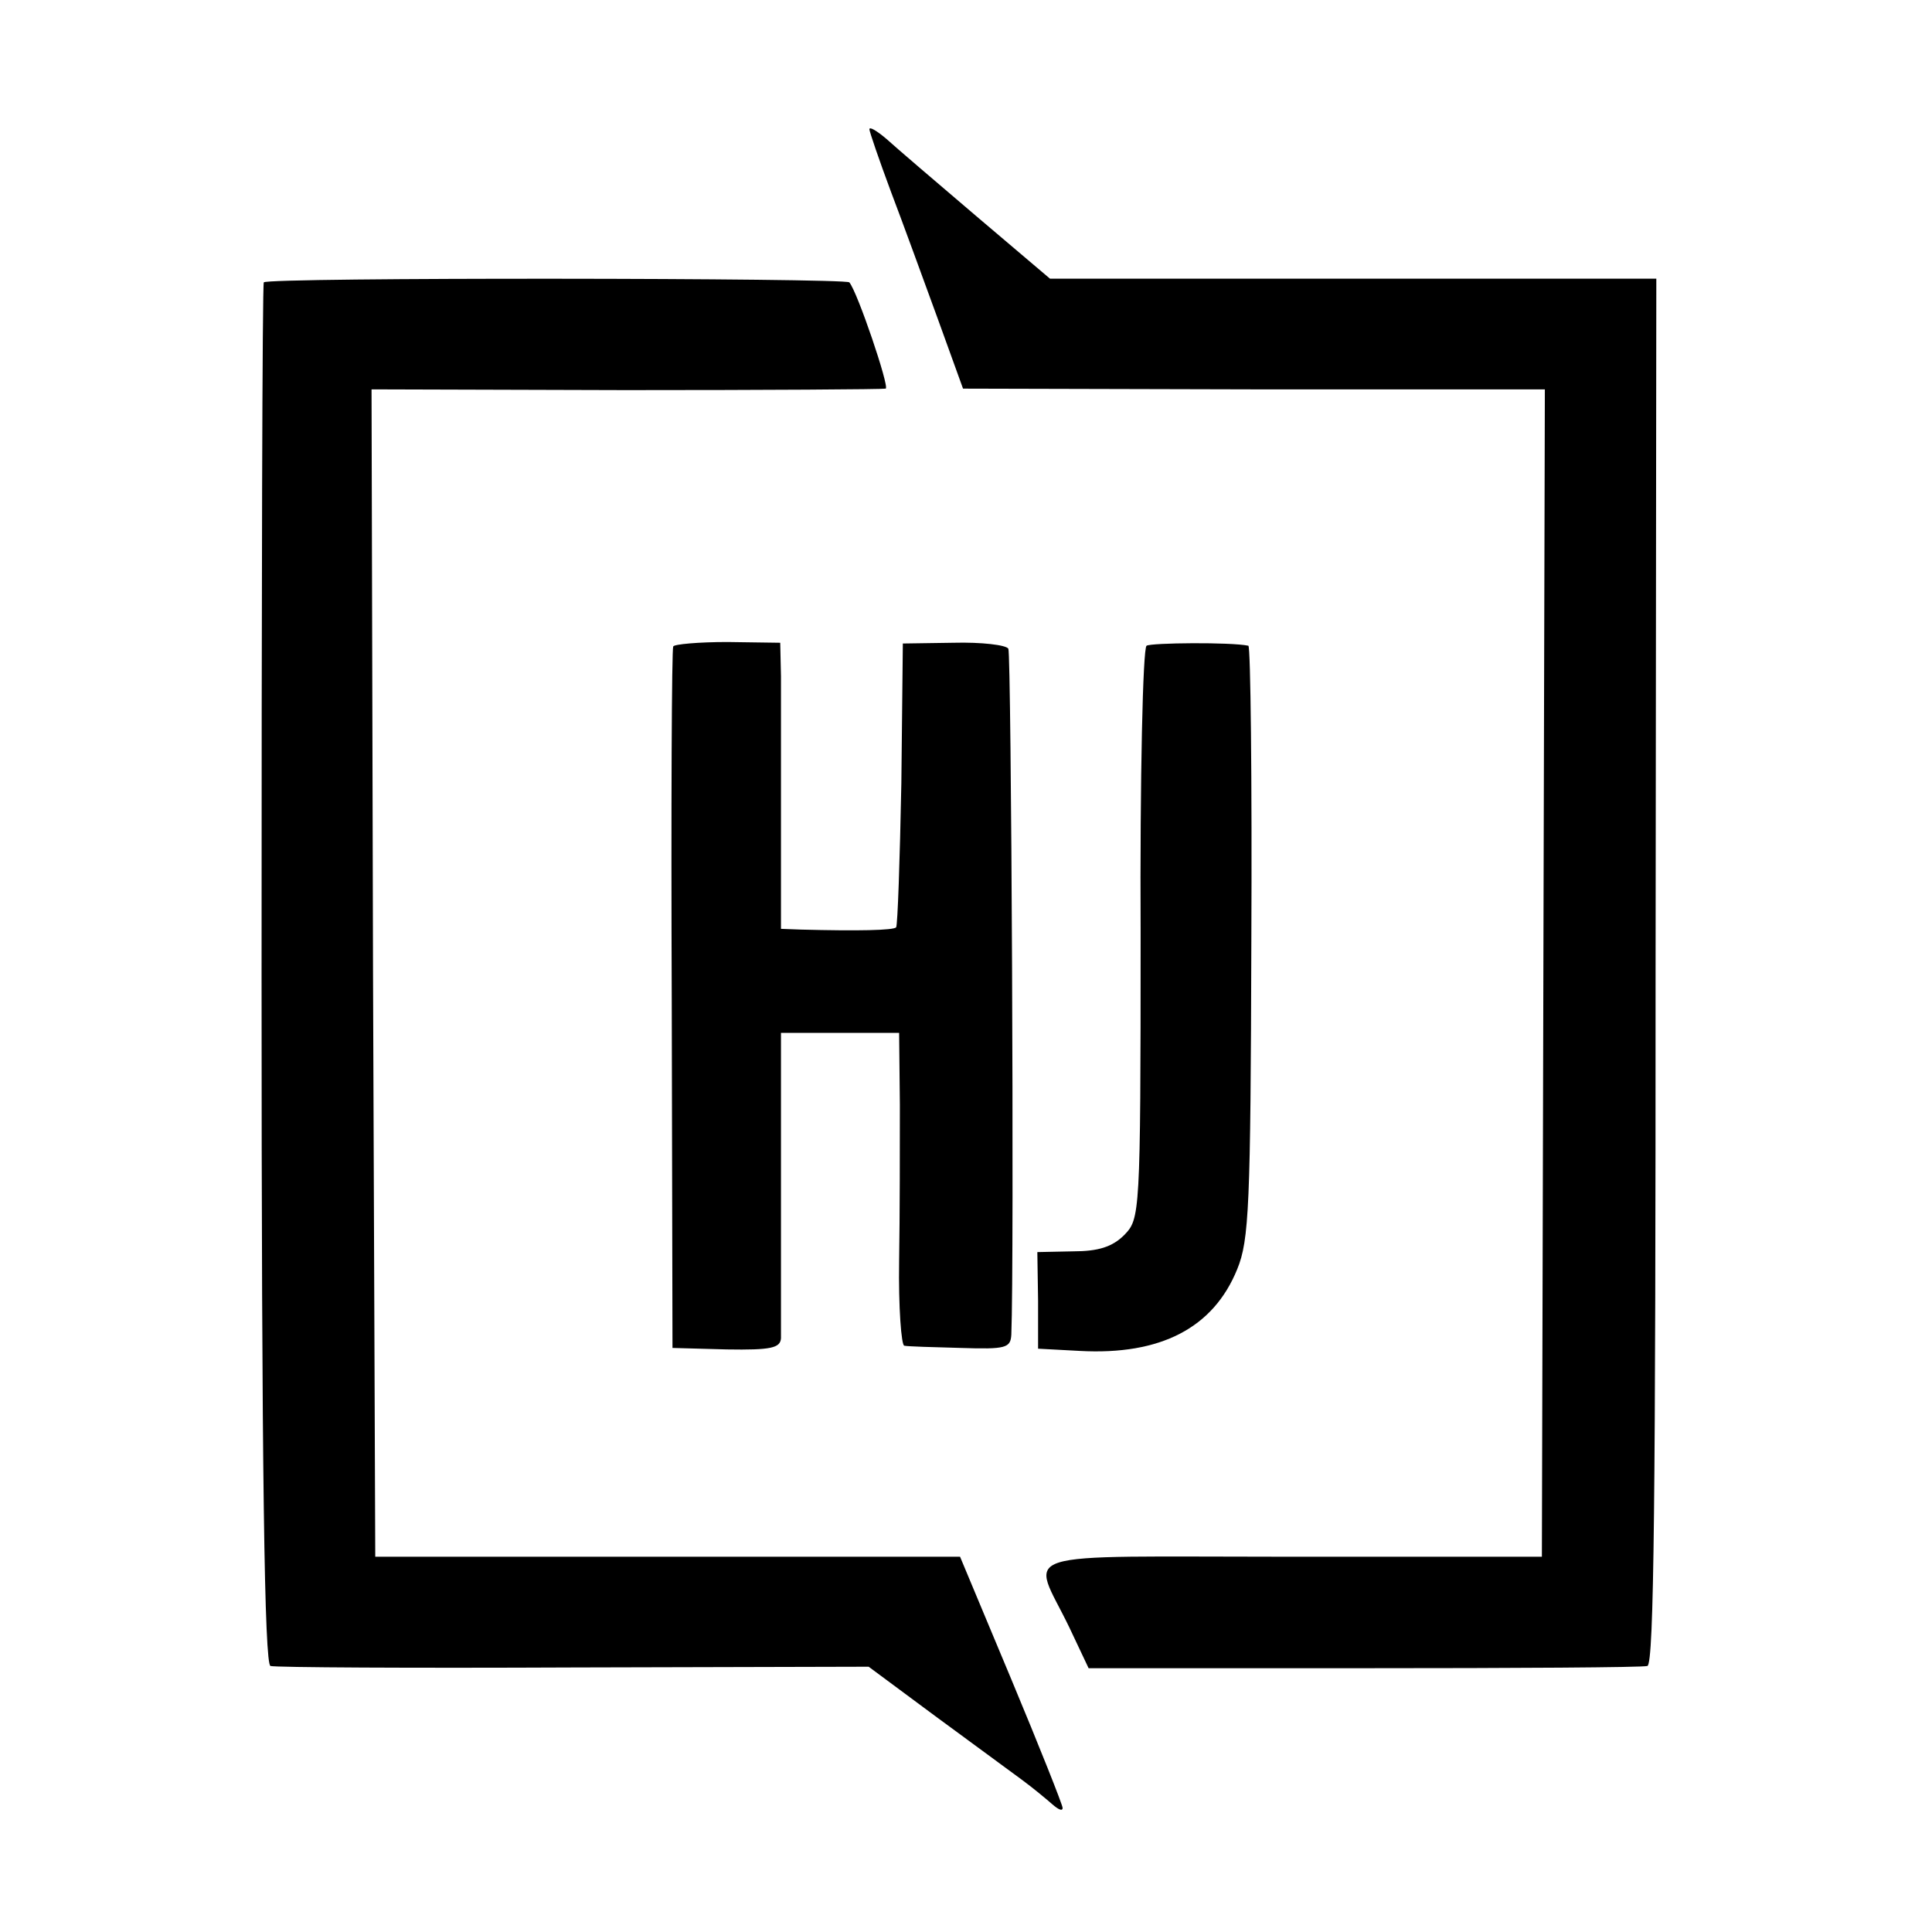
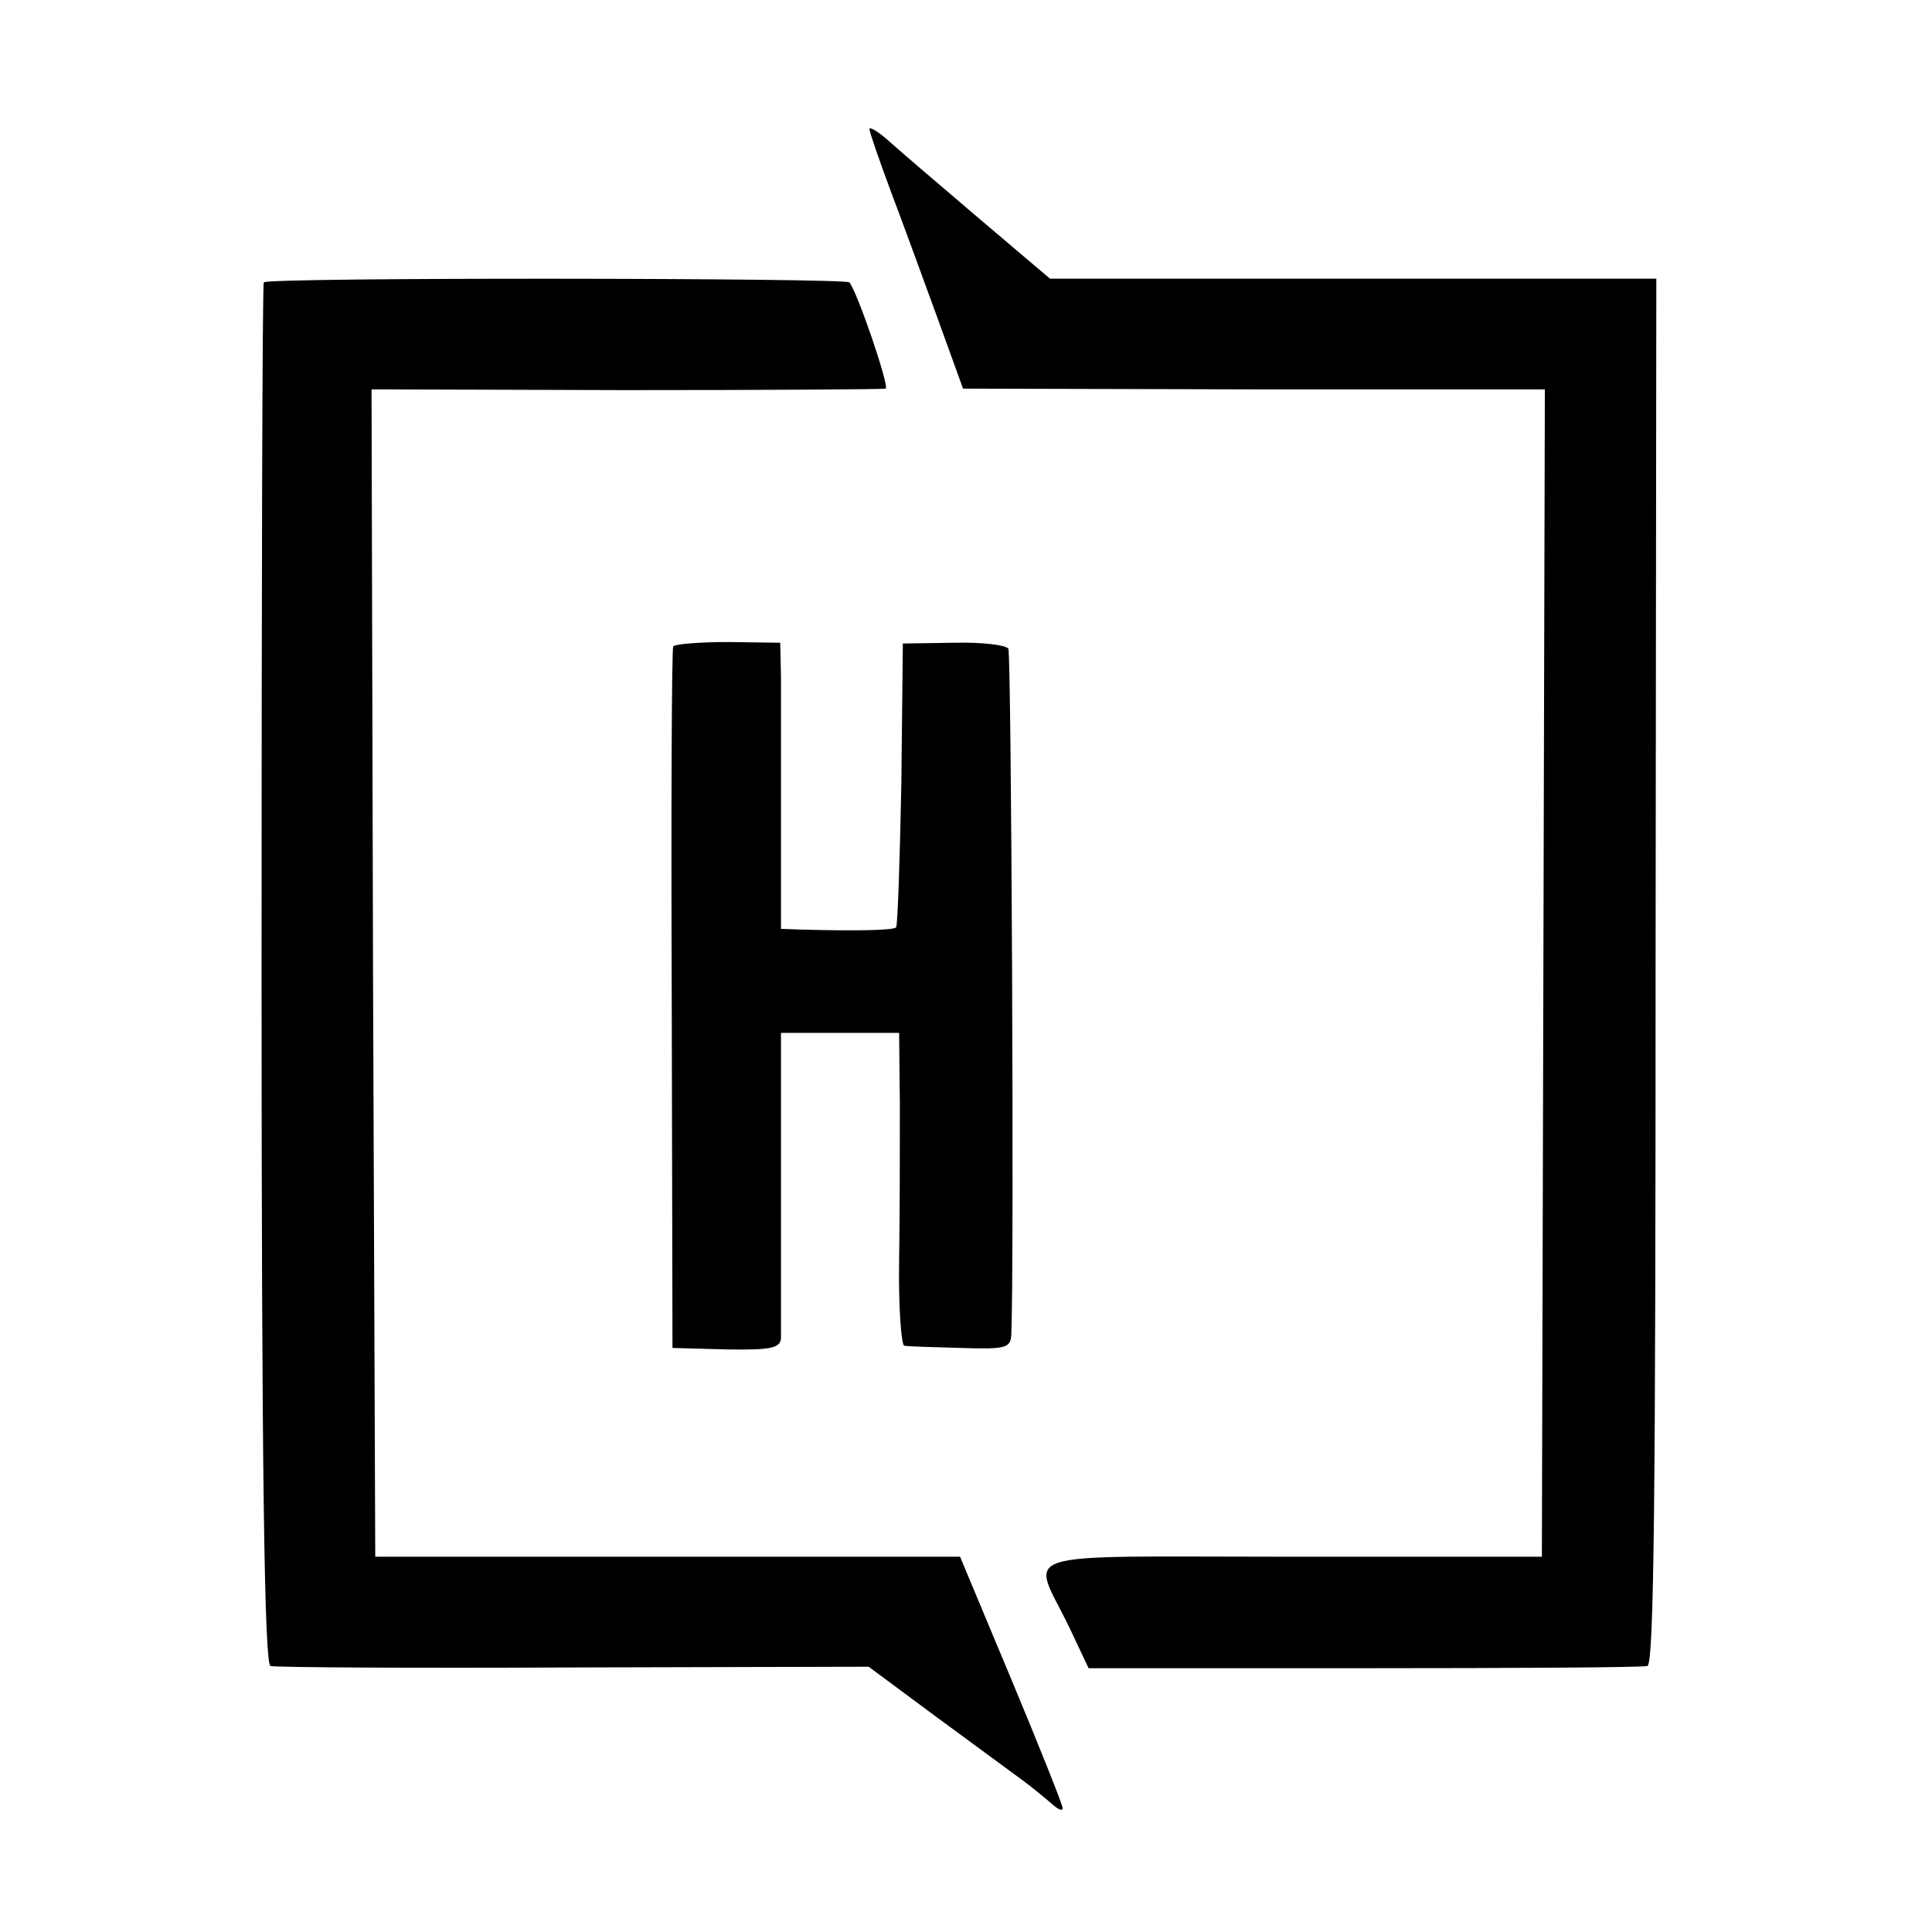
<svg xmlns="http://www.w3.org/2000/svg" version="1.0" width="260pt" height="260pt" viewBox="0 0 260 260" preserveAspectRatio="xMidYMid meet">
  <g transform="translate(0,260) scale(0.1,-0.1)" fill="#000000" stroke="none">
    <path d="M1170 2426 c0 -3 13 -41 29 -84 16 -42 44 -119 63 -171 l34 -94 391 -1 392 0 -2 -785 -2 -786 -337 0 c-385 0 -350 11 -299 -95 l26 -55 370 0 c204 0 375 1 382 3 9 3 11 232 11 935 l1 932 -408 0 -408 0 -99 84 c-54 46 -109 93 -121 104 -13 11 -23 17 -23 13z" />
    <path d="M355 2220 c-2 -3 -3 -422 -3 -932 0 -677 4 -928 12 -930 6 -2 190 -3 408 -2 l397 1 89 -66 c49 -36 102 -75 117 -86 15 -11 33 -26 41 -33 8 -7 14 -10 14 -5 0 4 -31 82 -69 173 l-69 165 -394 0 -393 0 -3 786 -2 785 342 -1 c189 0 346 1 350 2 5 3 -38 130 -49 143 -6 6 -784 7 -788 0z" />
    <path d="M906 1730 c-2 -3 -3 -216 -2 -475 l1 -469 73 -2 c60 -1 72 2 73 15 0 9 0 105 0 214 l0 197 79 0 80 0 1 -97 c0 -54 0 -149 -1 -210 -1 -62 3 -114 7 -114 4 -1 38 -2 76 -3 61 -2 67 0 68 18 4 99 0 916 -4 923 -3 5 -36 9 -74 8 l-68 -1 -2 -188 c-2 -104 -5 -191 -7 -194 -4 -4 -51 -5 -128 -3 l-27 1 0 148 c0 81 0 167 0 192 l-1 45 -71 1 c-39 0 -72 -3 -73 -6z" />
-     <path d="M1543 1731 c-5 -3 -9 -178 -8 -388 0 -380 -1 -383 -22 -405 -16 -16 -35 -22 -69 -22 l-48 -1 1 -65 0 -65 56 -3 c109 -6 180 31 212 110 16 39 18 85 19 441 1 218 -1 397 -4 398 -23 5 -131 4 -137 0z" />
  </g>
</svg>